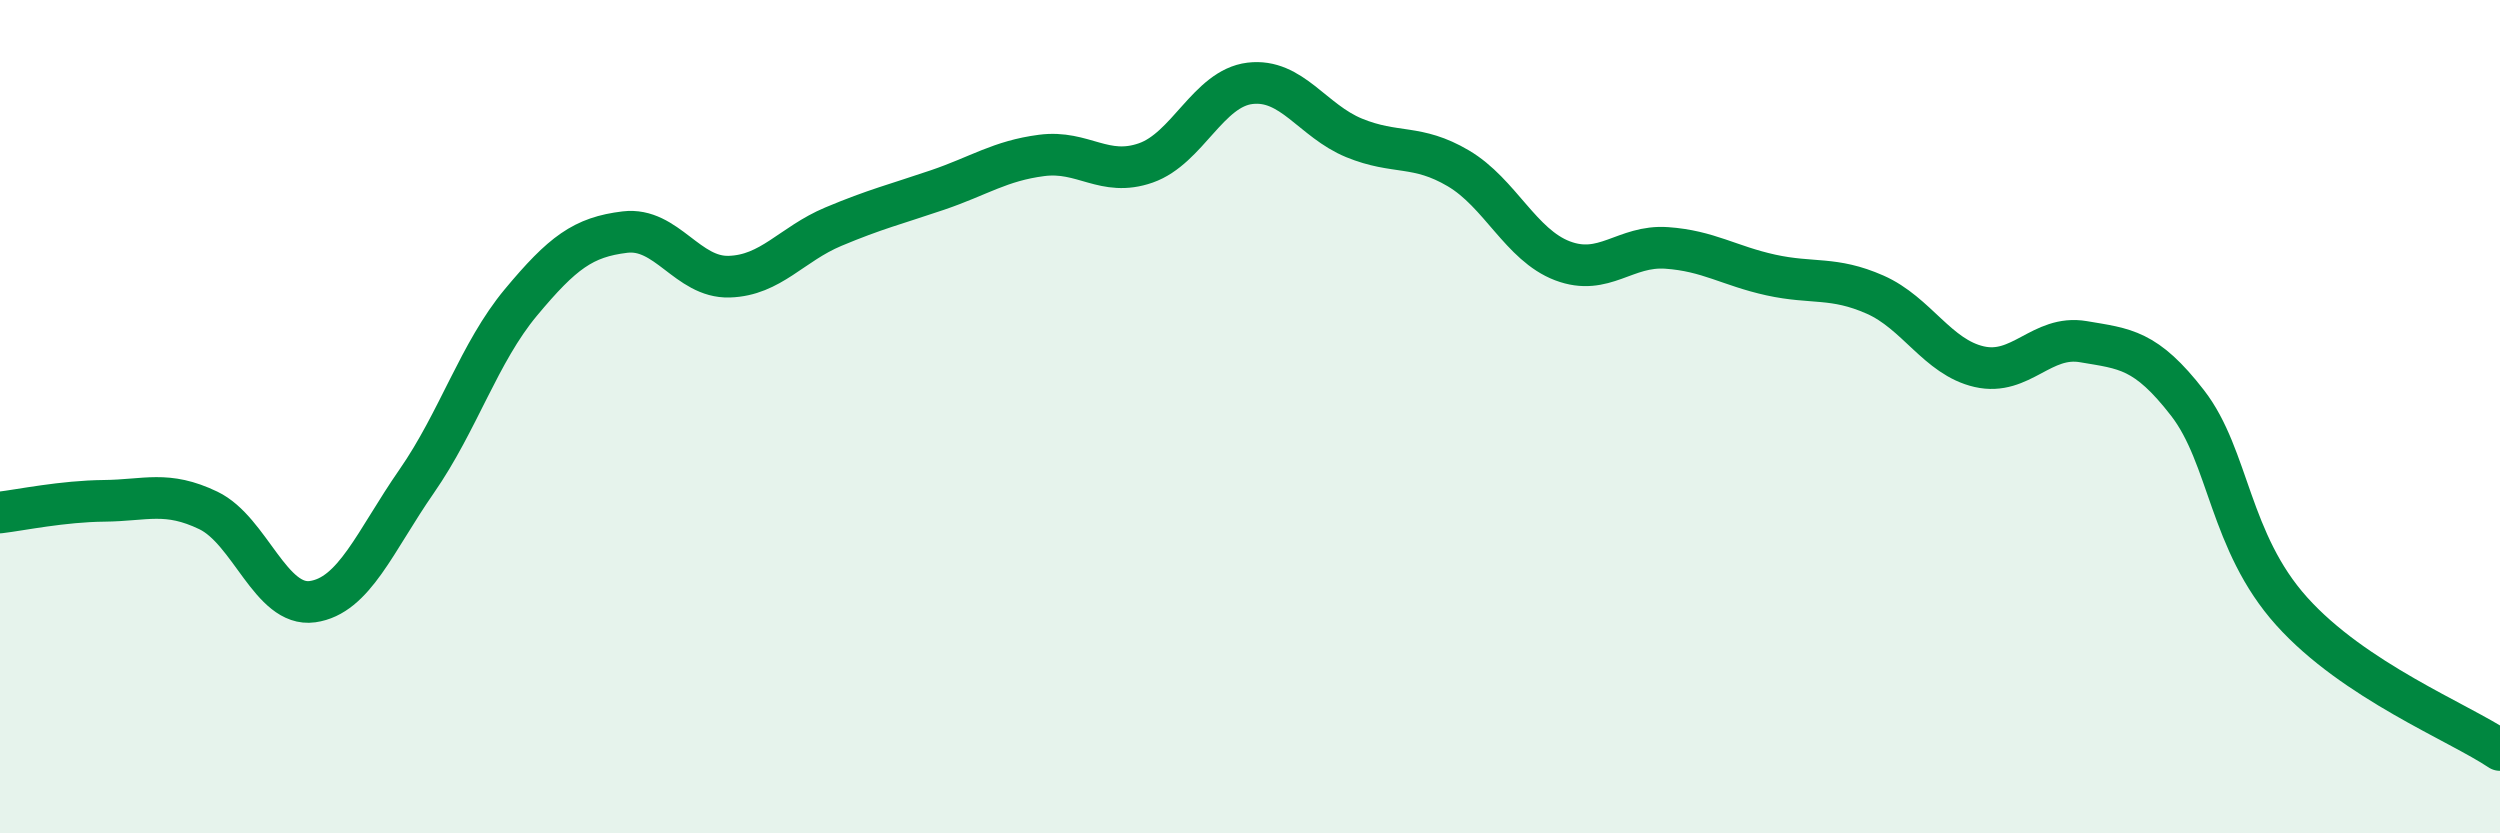
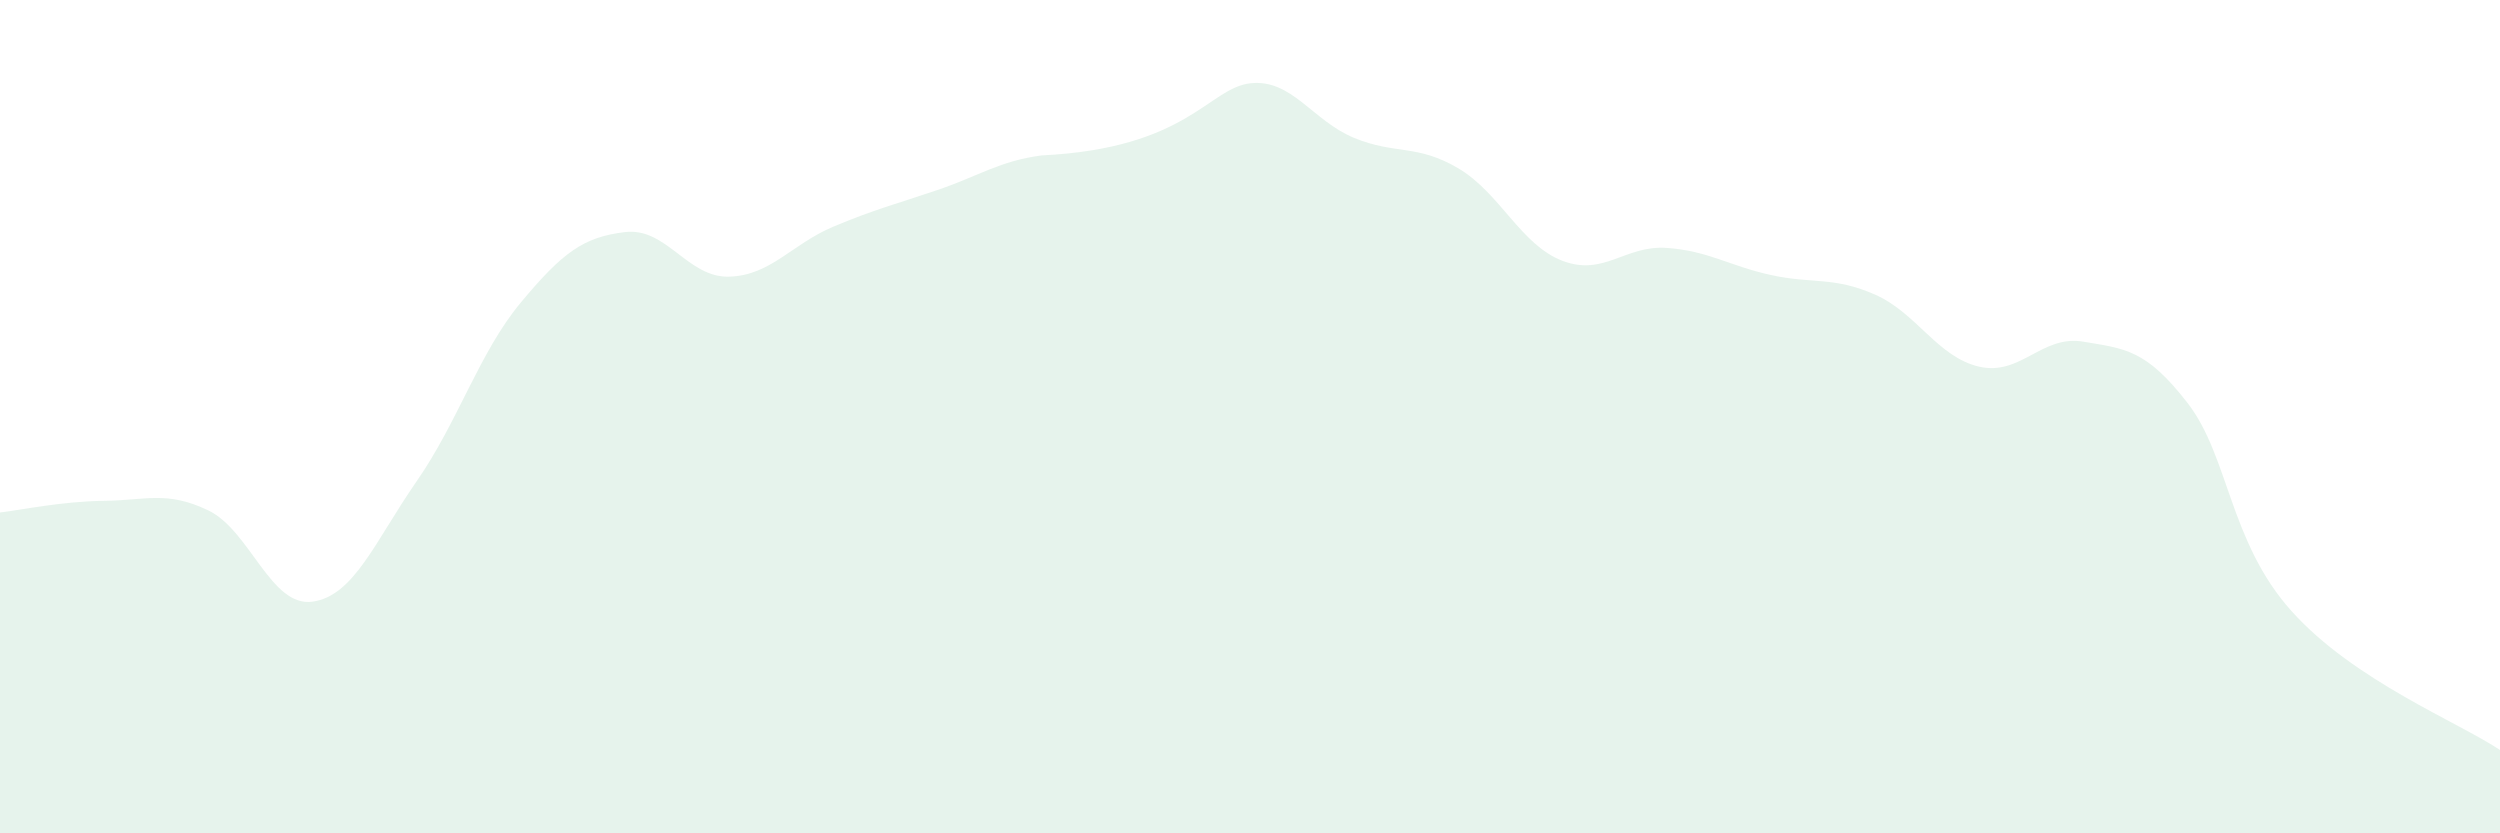
<svg xmlns="http://www.w3.org/2000/svg" width="60" height="20" viewBox="0 0 60 20">
-   <path d="M 0,12.3 C 0.5,12.24 1.5,12.03 2.5,12.02 C 3.5,12.01 4,11.77 5,12.25 C 6,12.73 6.5,14.58 7.5,14.44 C 8.5,14.3 9,12.99 10,11.55 C 11,10.11 11.5,8.46 12.5,7.26 C 13.5,6.06 14,5.69 15,5.57 C 16,5.45 16.5,6.67 17.5,6.64 C 18.5,6.61 19,5.86 20,5.44 C 21,5.02 21.5,4.9 22.5,4.56 C 23.5,4.22 24,3.86 25,3.73 C 26,3.6 26.5,4.26 27.5,3.91 C 28.5,3.56 29,2.12 30,2 C 31,1.88 31.5,2.9 32.5,3.31 C 33.5,3.72 34,3.45 35,4.04 C 36,4.63 36.5,5.88 37.5,6.26 C 38.5,6.64 39,5.88 40,5.95 C 41,6.02 41.5,6.38 42.5,6.6 C 43.5,6.82 44,6.63 45,7.07 C 46,7.51 46.5,8.57 47.5,8.8 C 48.5,9.03 49,8.03 50,8.2 C 51,8.37 51.5,8.38 52.5,9.67 C 53.5,10.96 53.5,13 55,14.67 C 56.5,16.34 59,17.33 60,18L60 20L0 20Z" fill="#008740" opacity="0.1" stroke-linecap="round" stroke-linejoin="round" />
-   <path d="M 0,12.3 C 0.5,12.24 1.5,12.03 2.5,12.02 C 3.5,12.01 4,11.77 5,12.25 C 6,12.73 6.5,14.58 7.5,14.44 C 8.5,14.3 9,12.99 10,11.55 C 11,10.11 11.5,8.46 12.5,7.26 C 13.5,6.06 14,5.69 15,5.57 C 16,5.45 16.5,6.67 17.5,6.64 C 18.5,6.61 19,5.86 20,5.44 C 21,5.02 21.5,4.9 22.5,4.56 C 23.5,4.22 24,3.86 25,3.73 C 26,3.6 26.5,4.26 27.5,3.91 C 28.5,3.56 29,2.12 30,2 C 31,1.88 31.5,2.9 32.5,3.31 C 33.5,3.72 34,3.45 35,4.04 C 36,4.63 36.5,5.88 37.5,6.26 C 38.5,6.64 39,5.88 40,5.95 C 41,6.02 41.5,6.38 42.5,6.6 C 43.5,6.82 44,6.63 45,7.07 C 46,7.51 46.5,8.57 47.5,8.8 C 48.5,9.03 49,8.03 50,8.2 C 51,8.37 51.5,8.38 52.5,9.67 C 53.5,10.96 53.5,13 55,14.67 C 56.5,16.34 59,17.33 60,18" stroke="#008740" stroke-width="1" fill="none" stroke-linecap="round" stroke-linejoin="round" />
+   <path d="M 0,12.3 C 0.5,12.24 1.5,12.03 2.5,12.02 C 3.5,12.01 4,11.77 5,12.25 C 6,12.73 6.5,14.58 7.5,14.44 C 8.5,14.3 9,12.99 10,11.55 C 11,10.11 11.5,8.46 12.5,7.26 C 13.5,6.06 14,5.69 15,5.57 C 16,5.45 16.5,6.67 17.5,6.64 C 18.5,6.61 19,5.86 20,5.44 C 21,5.02 21.5,4.9 22.5,4.56 C 23.5,4.22 24,3.86 25,3.73 C 28.5,3.56 29,2.12 30,2 C 31,1.88 31.5,2.9 32.5,3.31 C 33.5,3.72 34,3.45 35,4.04 C 36,4.63 36.5,5.88 37.5,6.26 C 38.5,6.64 39,5.88 40,5.95 C 41,6.02 41.5,6.38 42.5,6.6 C 43.5,6.82 44,6.63 45,7.07 C 46,7.51 46.5,8.57 47.5,8.8 C 48.5,9.03 49,8.03 50,8.2 C 51,8.37 51.5,8.38 52.5,9.67 C 53.5,10.96 53.5,13 55,14.67 C 56.5,16.34 59,17.33 60,18L60 20L0 20Z" fill="#008740" opacity="0.1" stroke-linecap="round" stroke-linejoin="round" />
</svg>